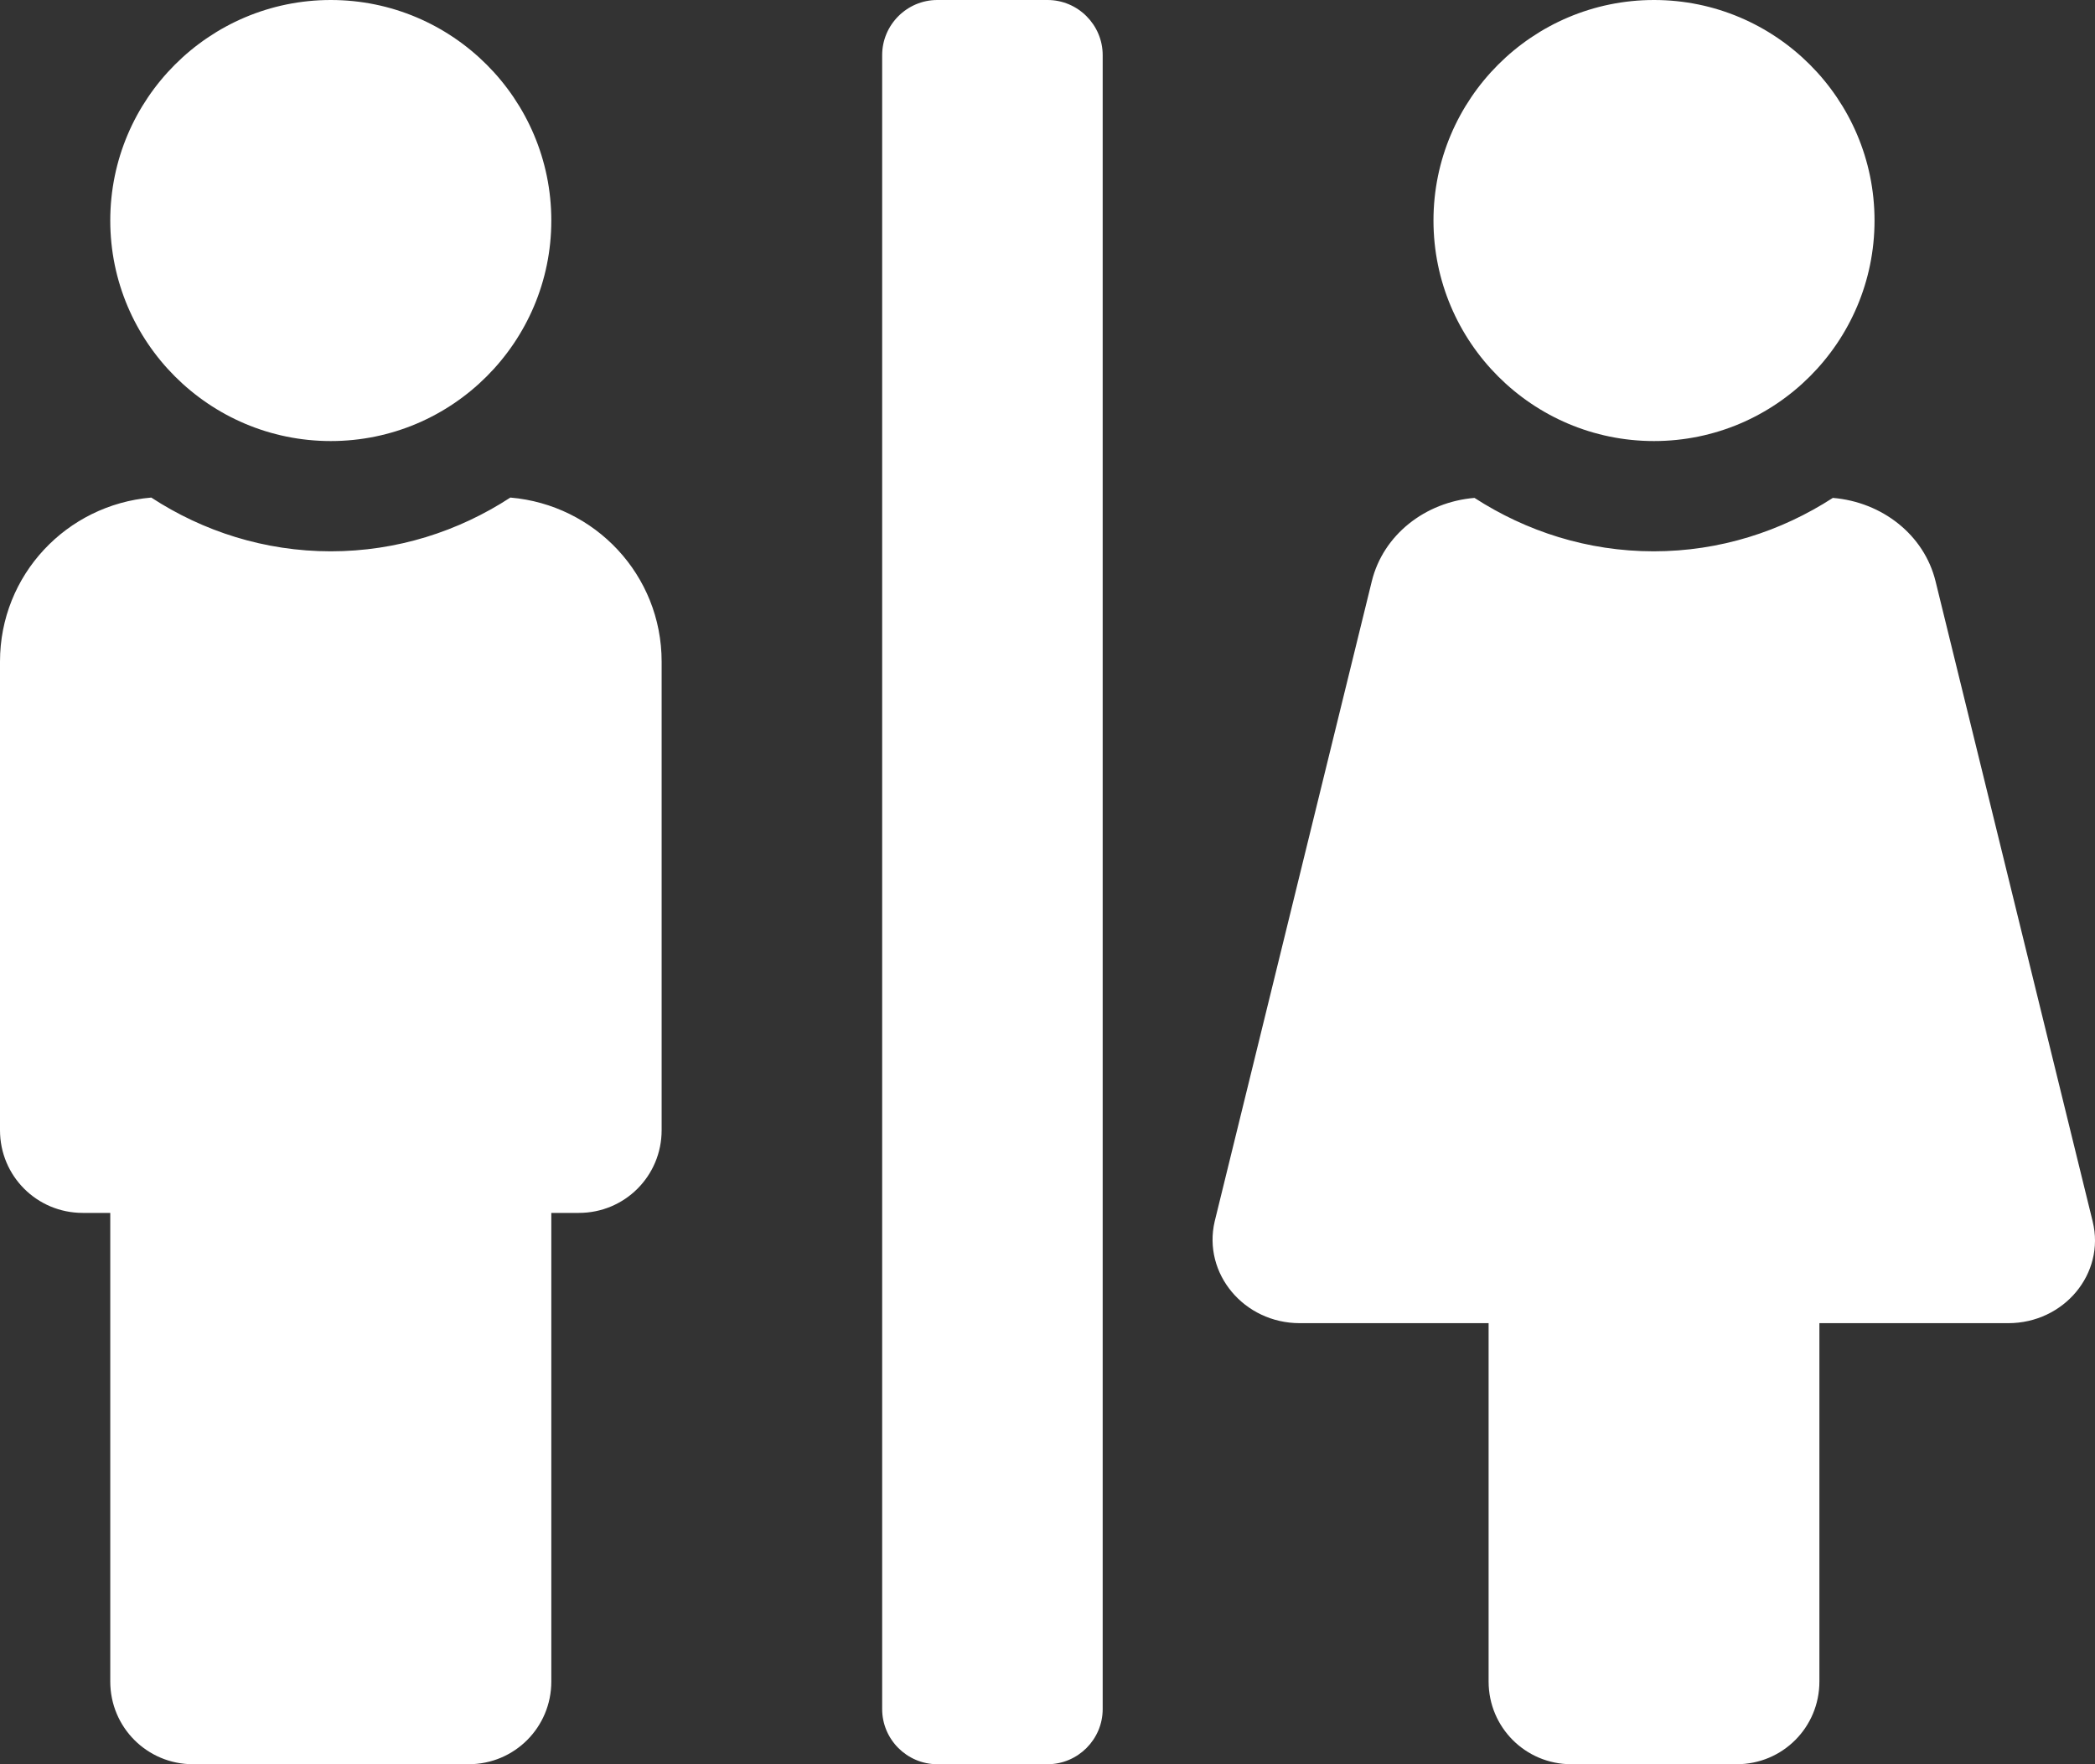
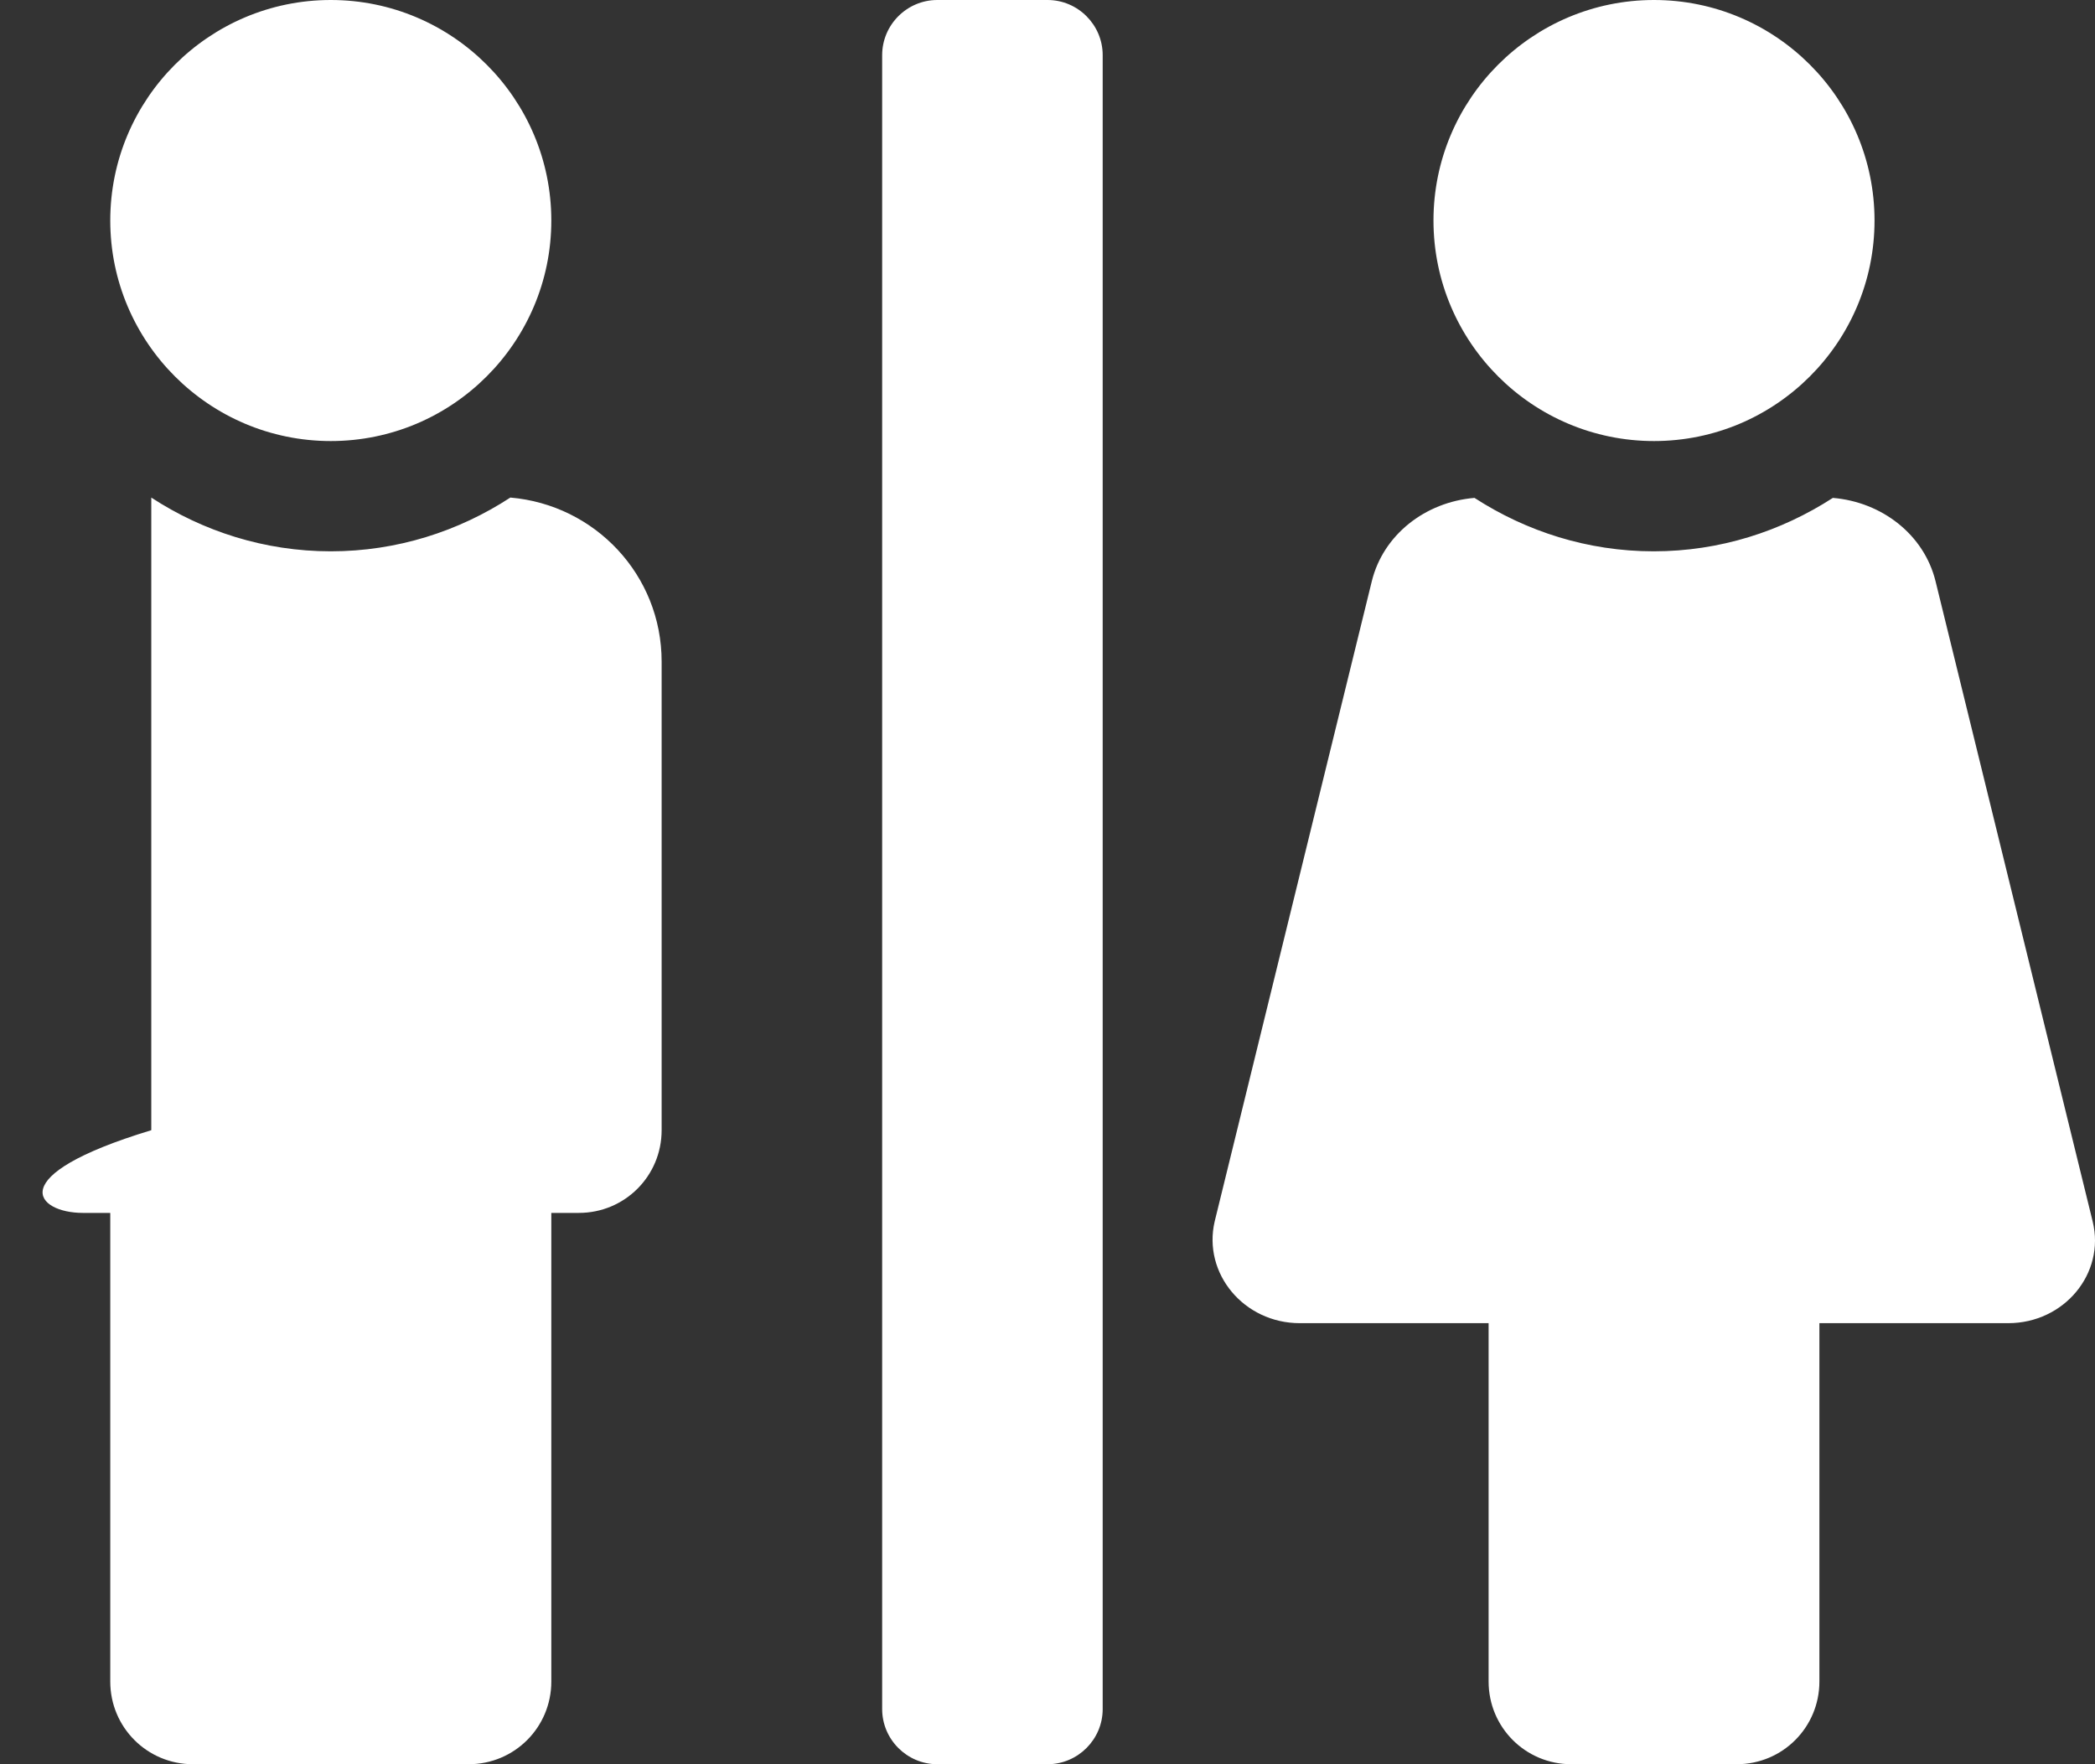
<svg xmlns="http://www.w3.org/2000/svg" width="38" height="32" viewBox="0 0 38 32" fill="none">
  <rect x="0" y="0" width="38" height="32" fill="#333333" stroke="none" />
-   <path d="M6 8C8.207 8 10 6.206 10 4C10 1.794 8.207 0 6 0C3.794 0 2 1.794 2 4C2 6.206 3.794 8 6 8ZM30.001 8C32.208 8 34.001 6.206 34.001 4C34.001 1.794 32.208 0 30.001 0C27.795 0 26.001 1.794 26.001 4C26.001 6.206 27.795 8 30.001 8ZM37.958 22.156L35.108 10.544C34.901 9.7 34.139 9.106 33.245 9.031C32.308 9.637 31.195 10 29.995 10C28.795 10 27.682 9.637 26.745 9.031C25.851 9.106 25.089 9.7 24.882 10.544L22.032 22.156C21.813 23.1 22.564 24 23.576 24H27.001V30.5C27.001 31.331 27.67 32 28.501 32H31.501C32.333 32 33.001 31.331 33.001 30.5V24H36.426C37.439 24 38.189 23.1 37.958 22.156ZM19.001 0H17.001C16.451 0 16.001 0.45 16.001 1V31C16.001 31.55 16.451 32 17.001 32H19.001C19.551 32 20.001 31.55 20.001 31V1C20.001 0.45 19.551 0 19.001 0ZM9.257 9.025C8.319 9.637 7.2 10 6 10C4.8 10 3.681 9.637 2.744 9.025C1.206 9.156 0 10.431 0 12V20.5C0 21.331 0.669 22 1.5 22H2V30.5C2 31.331 2.669 32 3.5 32H8.5C9.332 32 10 31.331 10 30.5V22H10.5C11.332 22 12.001 21.331 12.001 20.5V12C12.001 10.431 10.794 9.156 9.257 9.025Z" fill="white" />
+   <path d="M6 8C8.207 8 10 6.206 10 4C10 1.794 8.207 0 6 0C3.794 0 2 1.794 2 4C2 6.206 3.794 8 6 8ZM30.001 8C32.208 8 34.001 6.206 34.001 4C34.001 1.794 32.208 0 30.001 0C27.795 0 26.001 1.794 26.001 4C26.001 6.206 27.795 8 30.001 8ZM37.958 22.156L35.108 10.544C34.901 9.7 34.139 9.106 33.245 9.031C32.308 9.637 31.195 10 29.995 10C28.795 10 27.682 9.637 26.745 9.031C25.851 9.106 25.089 9.7 24.882 10.544L22.032 22.156C21.813 23.1 22.564 24 23.576 24H27.001V30.5C27.001 31.331 27.67 32 28.501 32H31.501C32.333 32 33.001 31.331 33.001 30.5V24H36.426C37.439 24 38.189 23.1 37.958 22.156ZM19.001 0H17.001C16.451 0 16.001 0.45 16.001 1V31C16.001 31.55 16.451 32 17.001 32H19.001C19.551 32 20.001 31.55 20.001 31V1C20.001 0.45 19.551 0 19.001 0ZM9.257 9.025C8.319 9.637 7.2 10 6 10C4.8 10 3.681 9.637 2.744 9.025V20.5C0 21.331 0.669 22 1.5 22H2V30.5C2 31.331 2.669 32 3.5 32H8.5C9.332 32 10 31.331 10 30.5V22H10.5C11.332 22 12.001 21.331 12.001 20.5V12C12.001 10.431 10.794 9.156 9.257 9.025Z" fill="white" />
</svg>